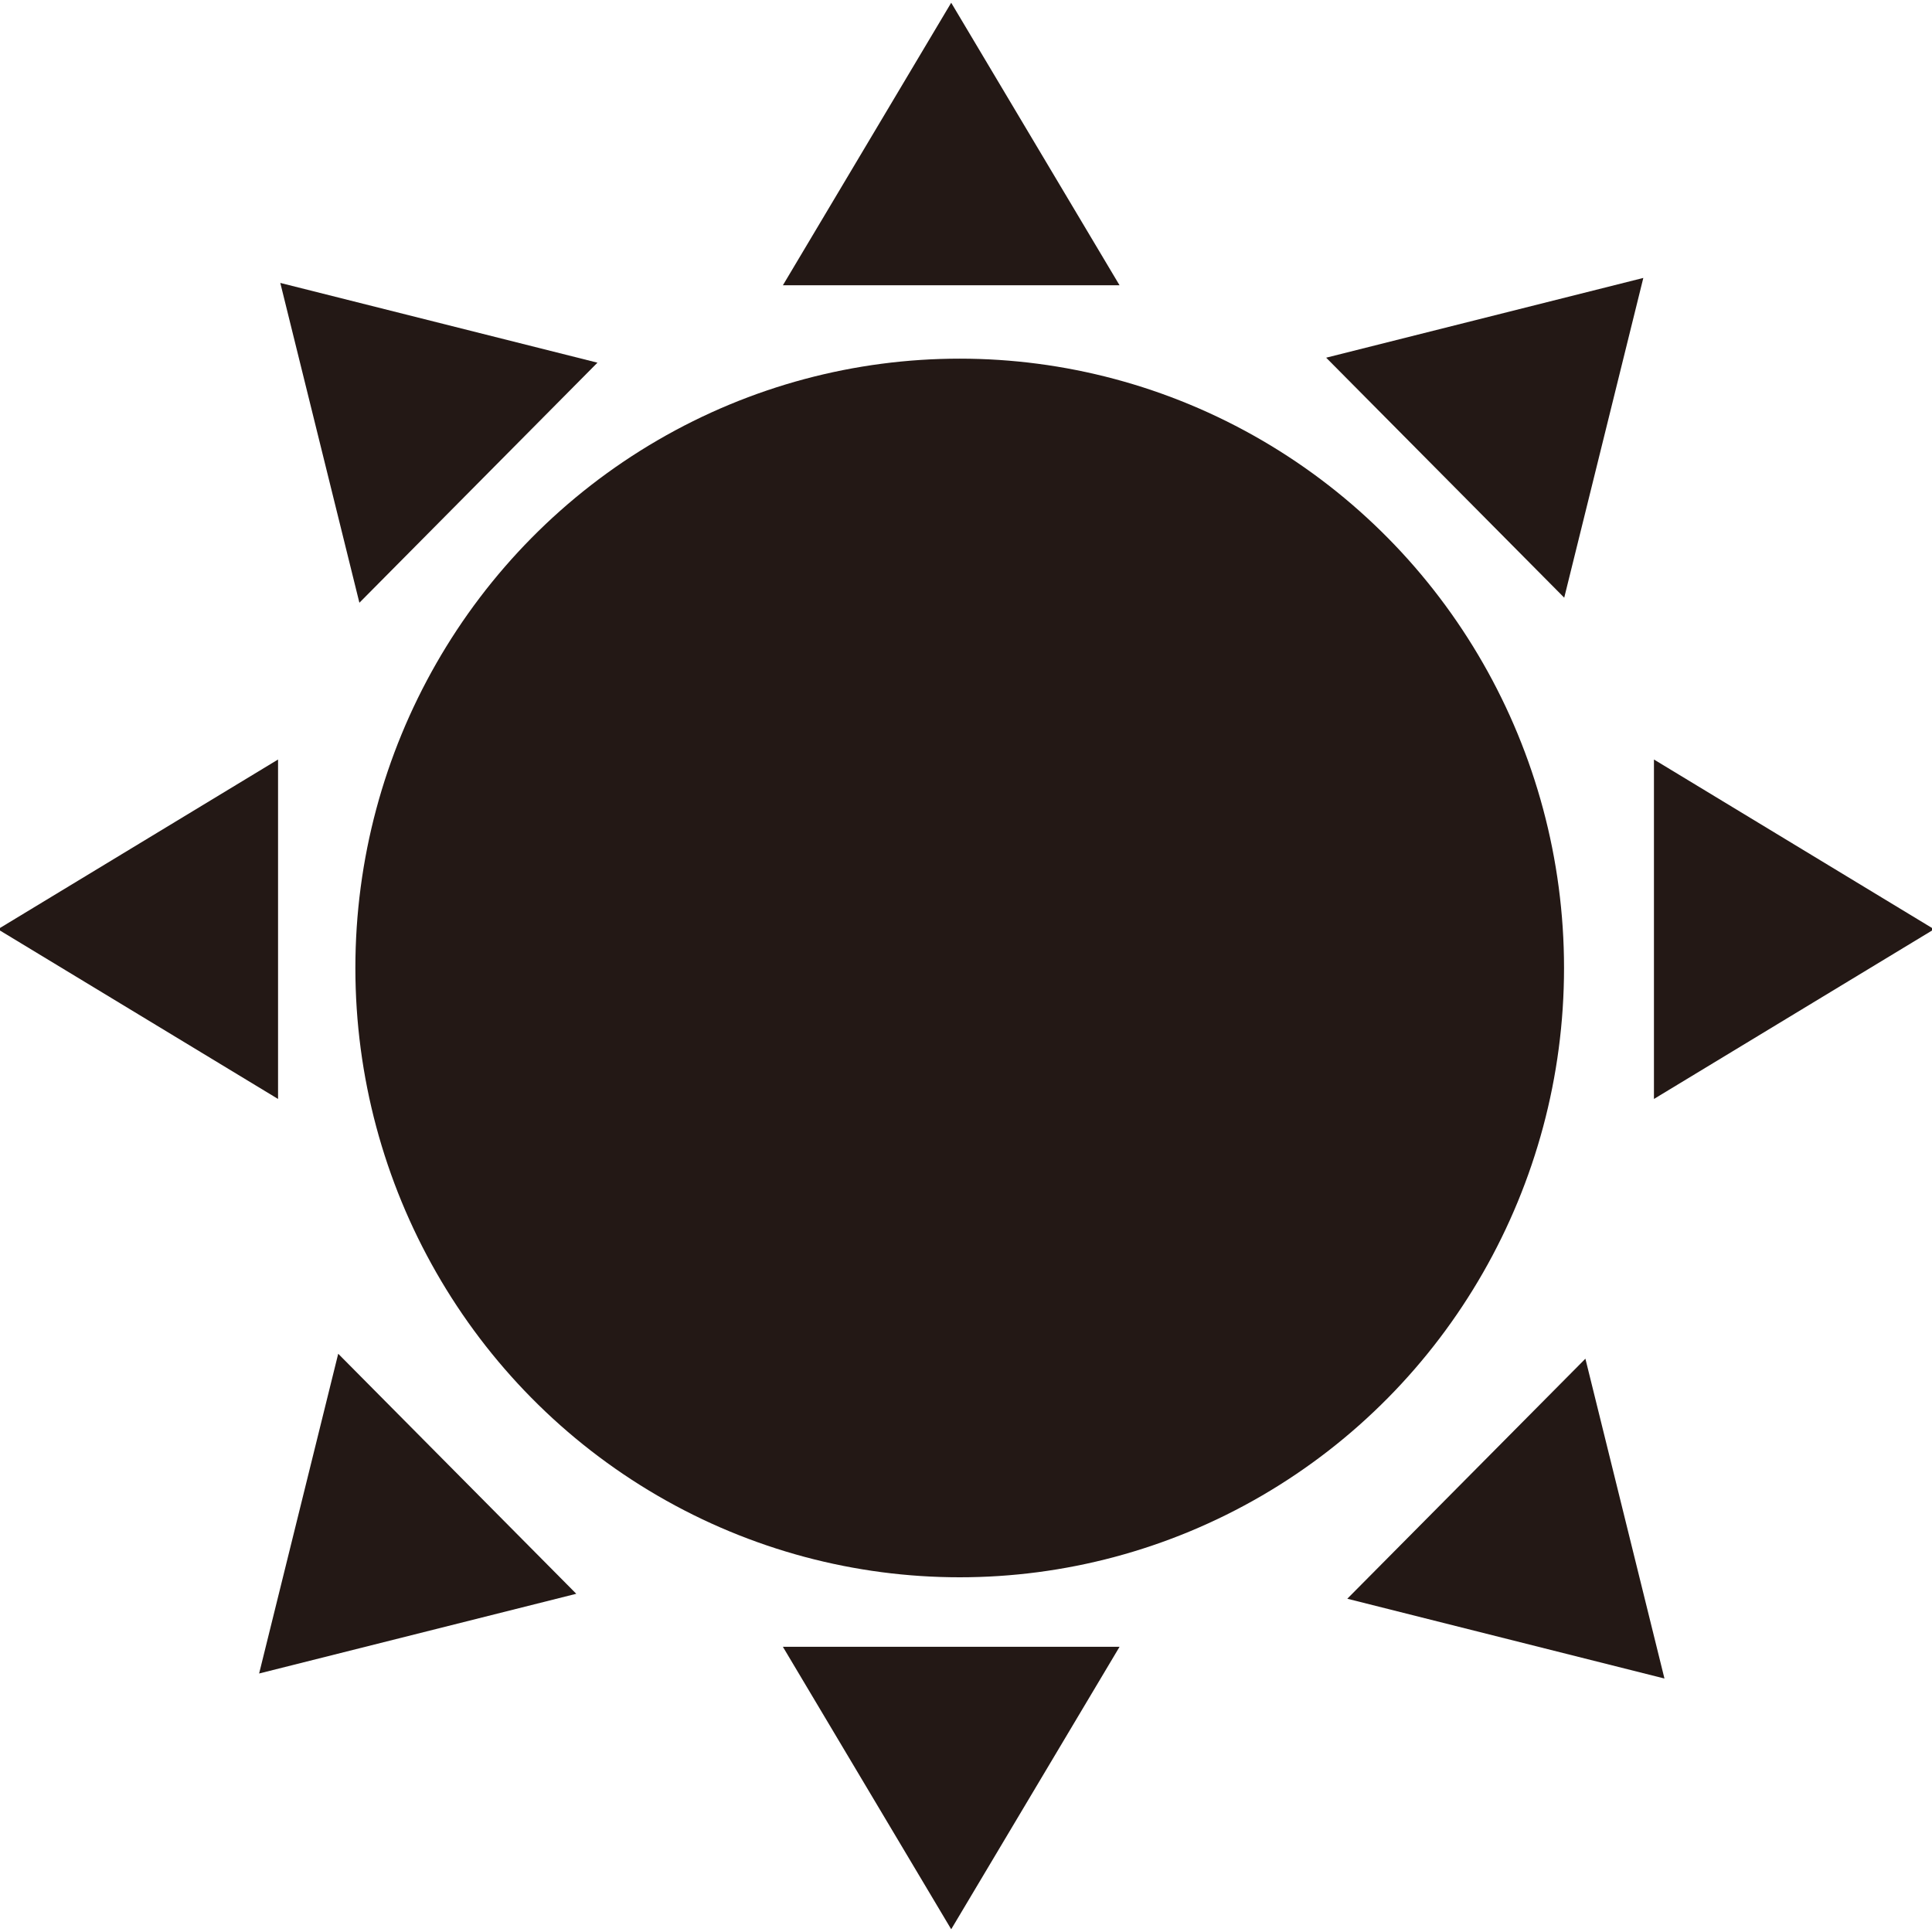
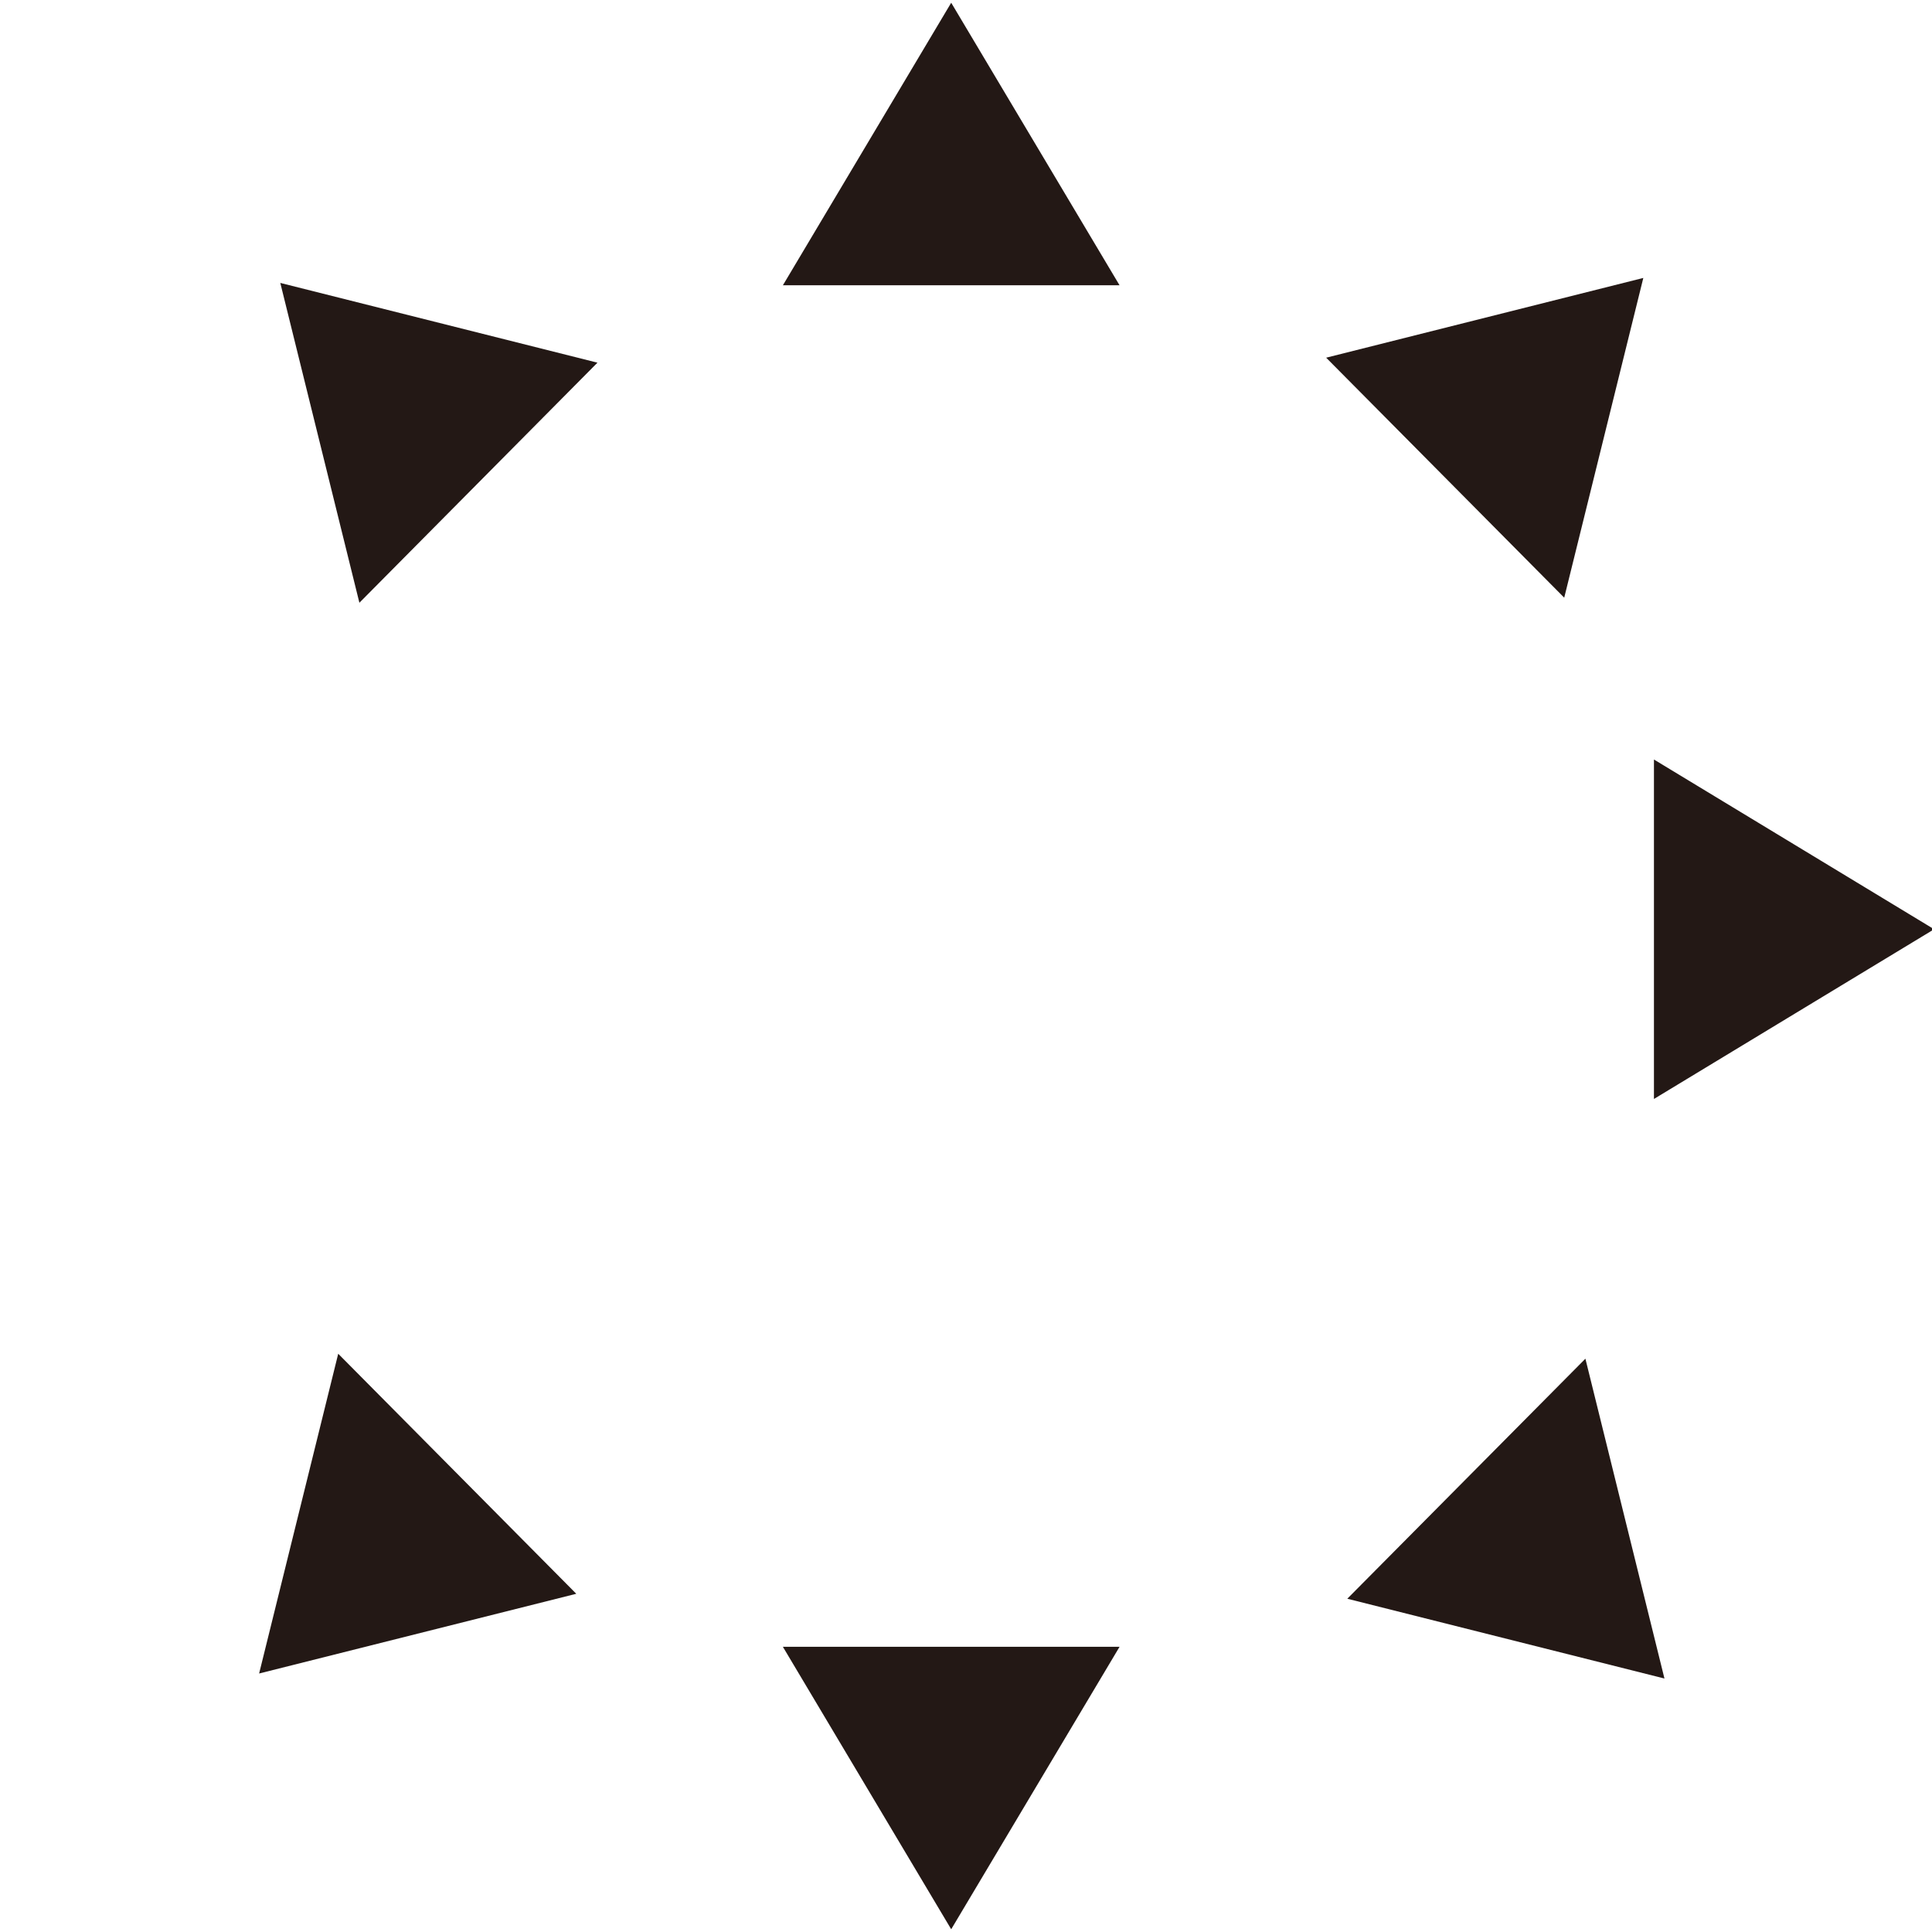
<svg xmlns="http://www.w3.org/2000/svg" id="_レイヤー_1" data-name="レイヤー_1" width="500" height="500" viewBox="0 0 500 500">
  <defs>
    <style>
      .cls-1 {
        fill: #231815;
      }
    </style>
  </defs>
  <polygon class="cls-1" points="154.62 93.86 72.54 73.22 93.01 155.99 154.62 93.86" />
  <polygon class="cls-1" points="348.68 413.75 430.76 434.4 410.3 351.63 348.68 413.75" />
  <polygon class="cls-1" points="425.29 71.93 343.21 92.57 404.82 154.68 425.29 71.93" />
  <polygon class="cls-1" points="67.06 433.1 149.14 412.47 87.53 350.35 67.06 433.1" />
  <polygon class="cls-1" points="246.17 .71 202.61 73.83 289.74 73.83 246.17 .71" />
  <polygon class="cls-1" points="246.17 499.29 289.74 426.19 202.61 426.19 246.17 499.29" />
  <polygon class="cls-1" points="428.04 196.56 428.04 284.41 500.55 240.49 428.04 196.56" />
-   <ellipse class="cls-1" cx="248.37" cy="250.51" rx="156.4" ry="157.69" />
-   <polygon class="cls-1" points="71.96 196.56 -.55 240.49 71.96 284.41 71.96 196.56" />
</svg>